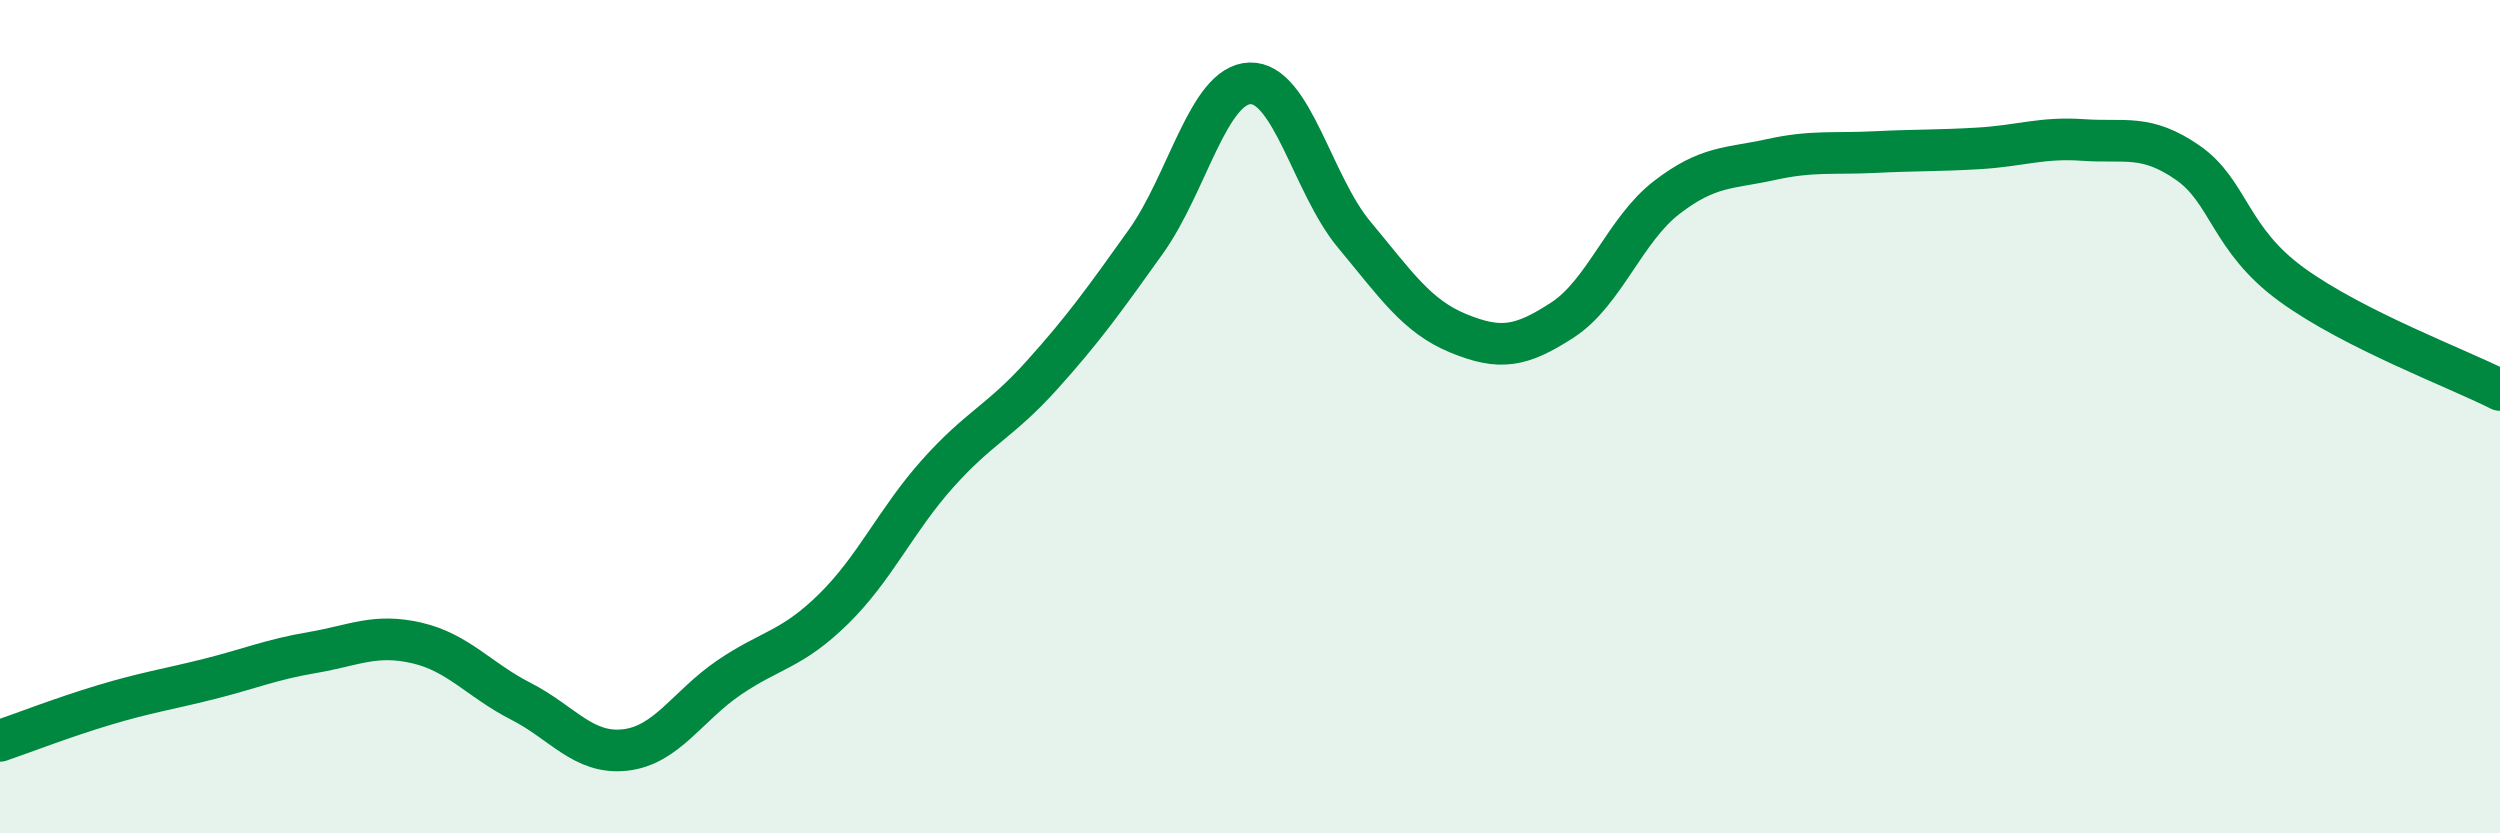
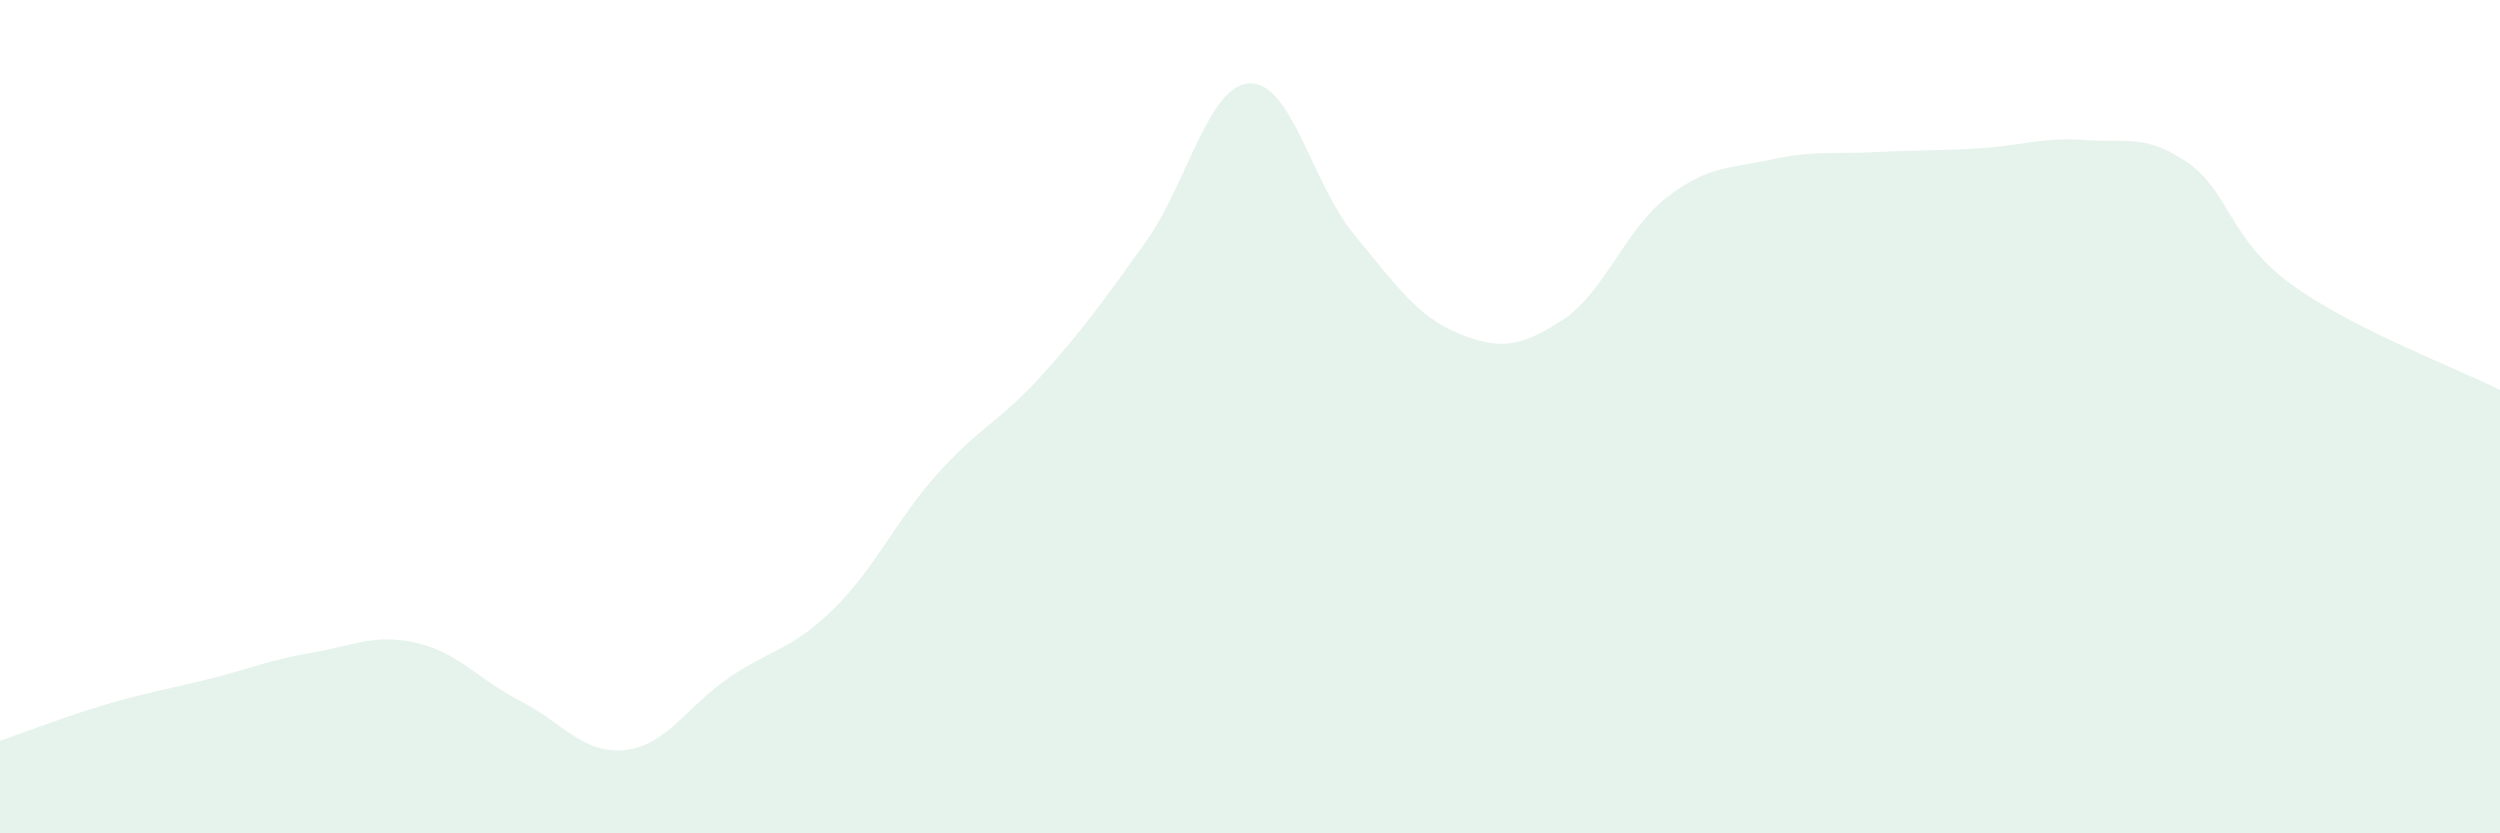
<svg xmlns="http://www.w3.org/2000/svg" width="60" height="20" viewBox="0 0 60 20">
  <path d="M 0,17.78 C 0.5,17.61 1.5,17.22 2.5,16.92 C 3.5,16.62 4,16.55 5,16.3 C 6,16.05 6.5,15.83 7.5,15.66 C 8.5,15.49 9,15.2 10,15.43 C 11,15.66 11.5,16.32 12.5,16.83 C 13.5,17.34 14,18.11 15,18 C 16,17.89 16.5,16.94 17.5,16.26 C 18.5,15.58 19,15.6 20,14.62 C 21,13.64 21.5,12.49 22.5,11.37 C 23.5,10.25 24,10.12 25,9.01 C 26,7.9 26.5,7.2 27.5,5.8 C 28.5,4.4 29,2.03 30,2 C 31,1.97 31.5,4.43 32.5,5.63 C 33.5,6.83 34,7.59 35,8 C 36,8.41 36.5,8.33 37.5,7.68 C 38.5,7.03 39,5.51 40,4.74 C 41,3.97 41.5,4.05 42.5,3.83 C 43.5,3.61 44,3.7 45,3.65 C 46,3.6 46.5,3.62 47.5,3.56 C 48.5,3.5 49,3.29 50,3.36 C 51,3.43 51.5,3.21 52.5,3.9 C 53.5,4.59 53.5,5.74 55,6.83 C 56.5,7.92 59,8.85 60,9.36L60 20L0 20Z" fill="#008740" opacity="0.1" stroke-linecap="round" stroke-linejoin="round" />
-   <path d="M 0,17.78 C 0.5,17.61 1.5,17.22 2.5,16.92 C 3.5,16.62 4,16.55 5,16.3 C 6,16.05 6.5,15.83 7.5,15.66 C 8.5,15.49 9,15.2 10,15.43 C 11,15.66 11.5,16.32 12.5,16.83 C 13.5,17.34 14,18.11 15,18 C 16,17.89 16.5,16.94 17.5,16.26 C 18.5,15.58 19,15.6 20,14.62 C 21,13.64 21.5,12.49 22.5,11.37 C 23.5,10.25 24,10.12 25,9.01 C 26,7.9 26.5,7.2 27.5,5.8 C 28.5,4.4 29,2.03 30,2 C 31,1.97 31.5,4.43 32.5,5.63 C 33.5,6.83 34,7.59 35,8 C 36,8.41 36.5,8.33 37.5,7.68 C 38.5,7.03 39,5.51 40,4.74 C 41,3.97 41.5,4.05 42.5,3.83 C 43.5,3.61 44,3.7 45,3.65 C 46,3.6 46.5,3.62 47.5,3.56 C 48.5,3.5 49,3.29 50,3.36 C 51,3.43 51.5,3.21 52.5,3.9 C 53.5,4.59 53.5,5.74 55,6.83 C 56.5,7.92 59,8.85 60,9.36" stroke="#008740" stroke-width="1" fill="none" stroke-linecap="round" stroke-linejoin="round" />
</svg>